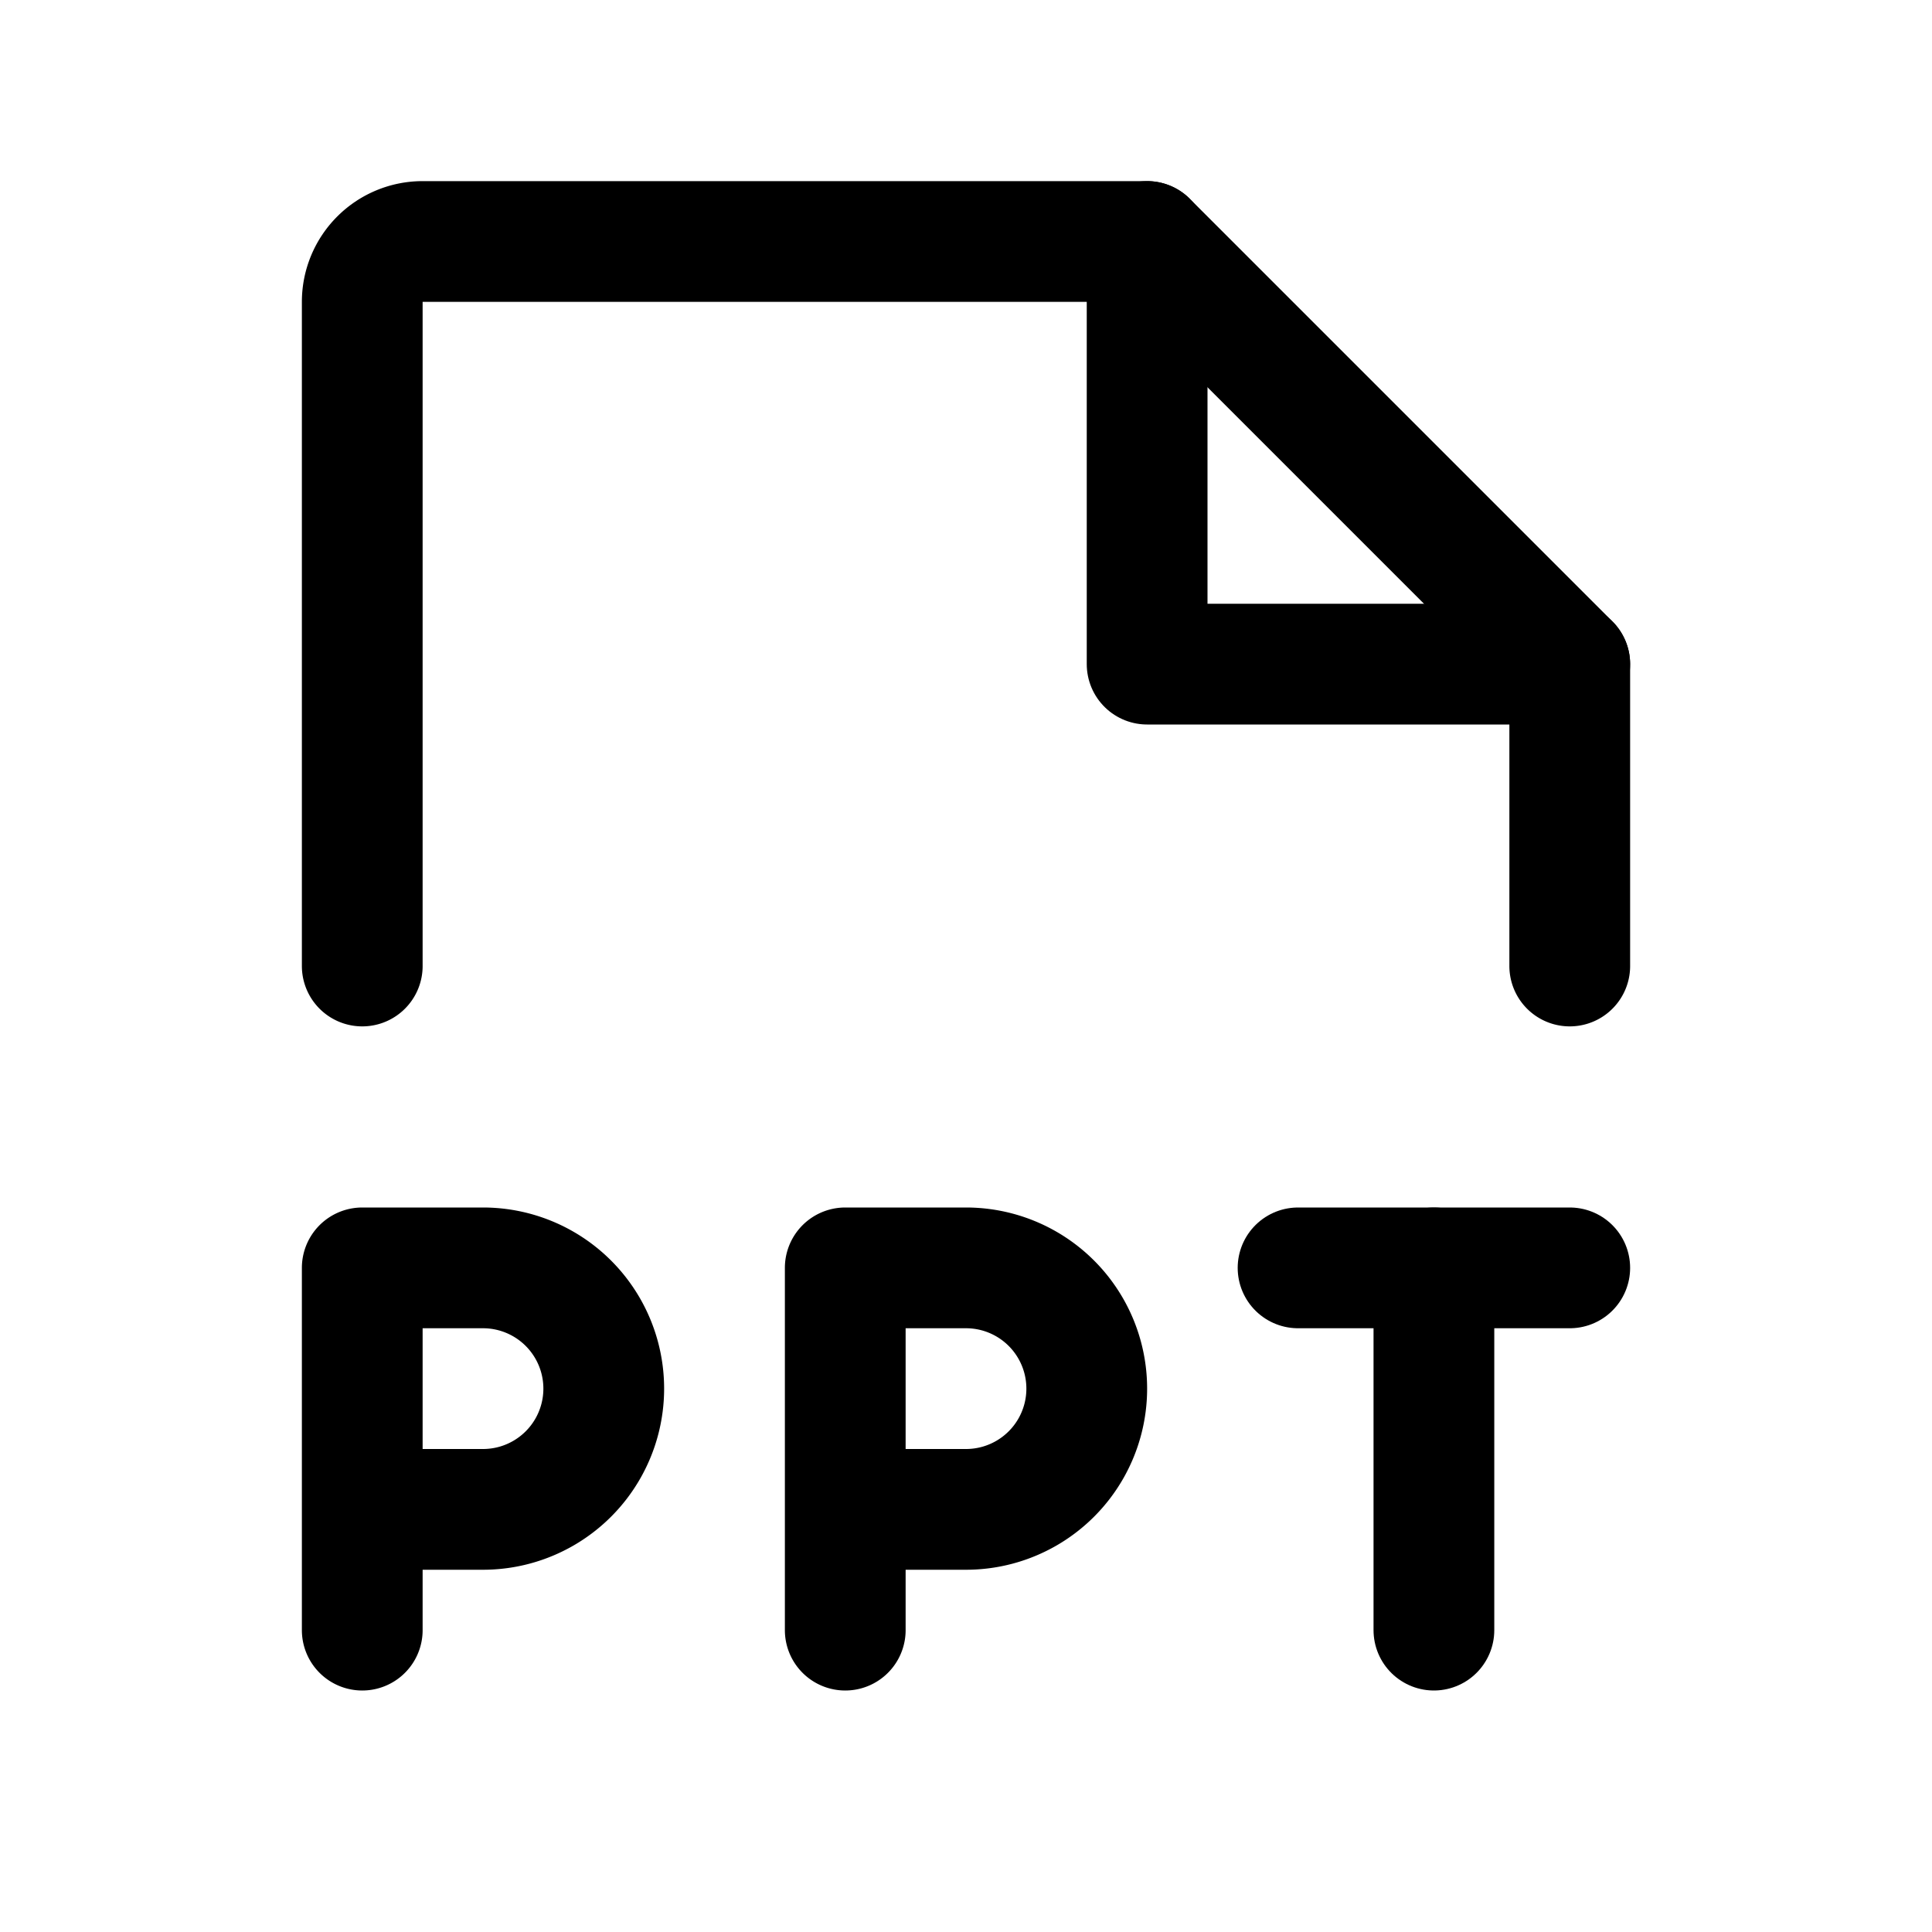
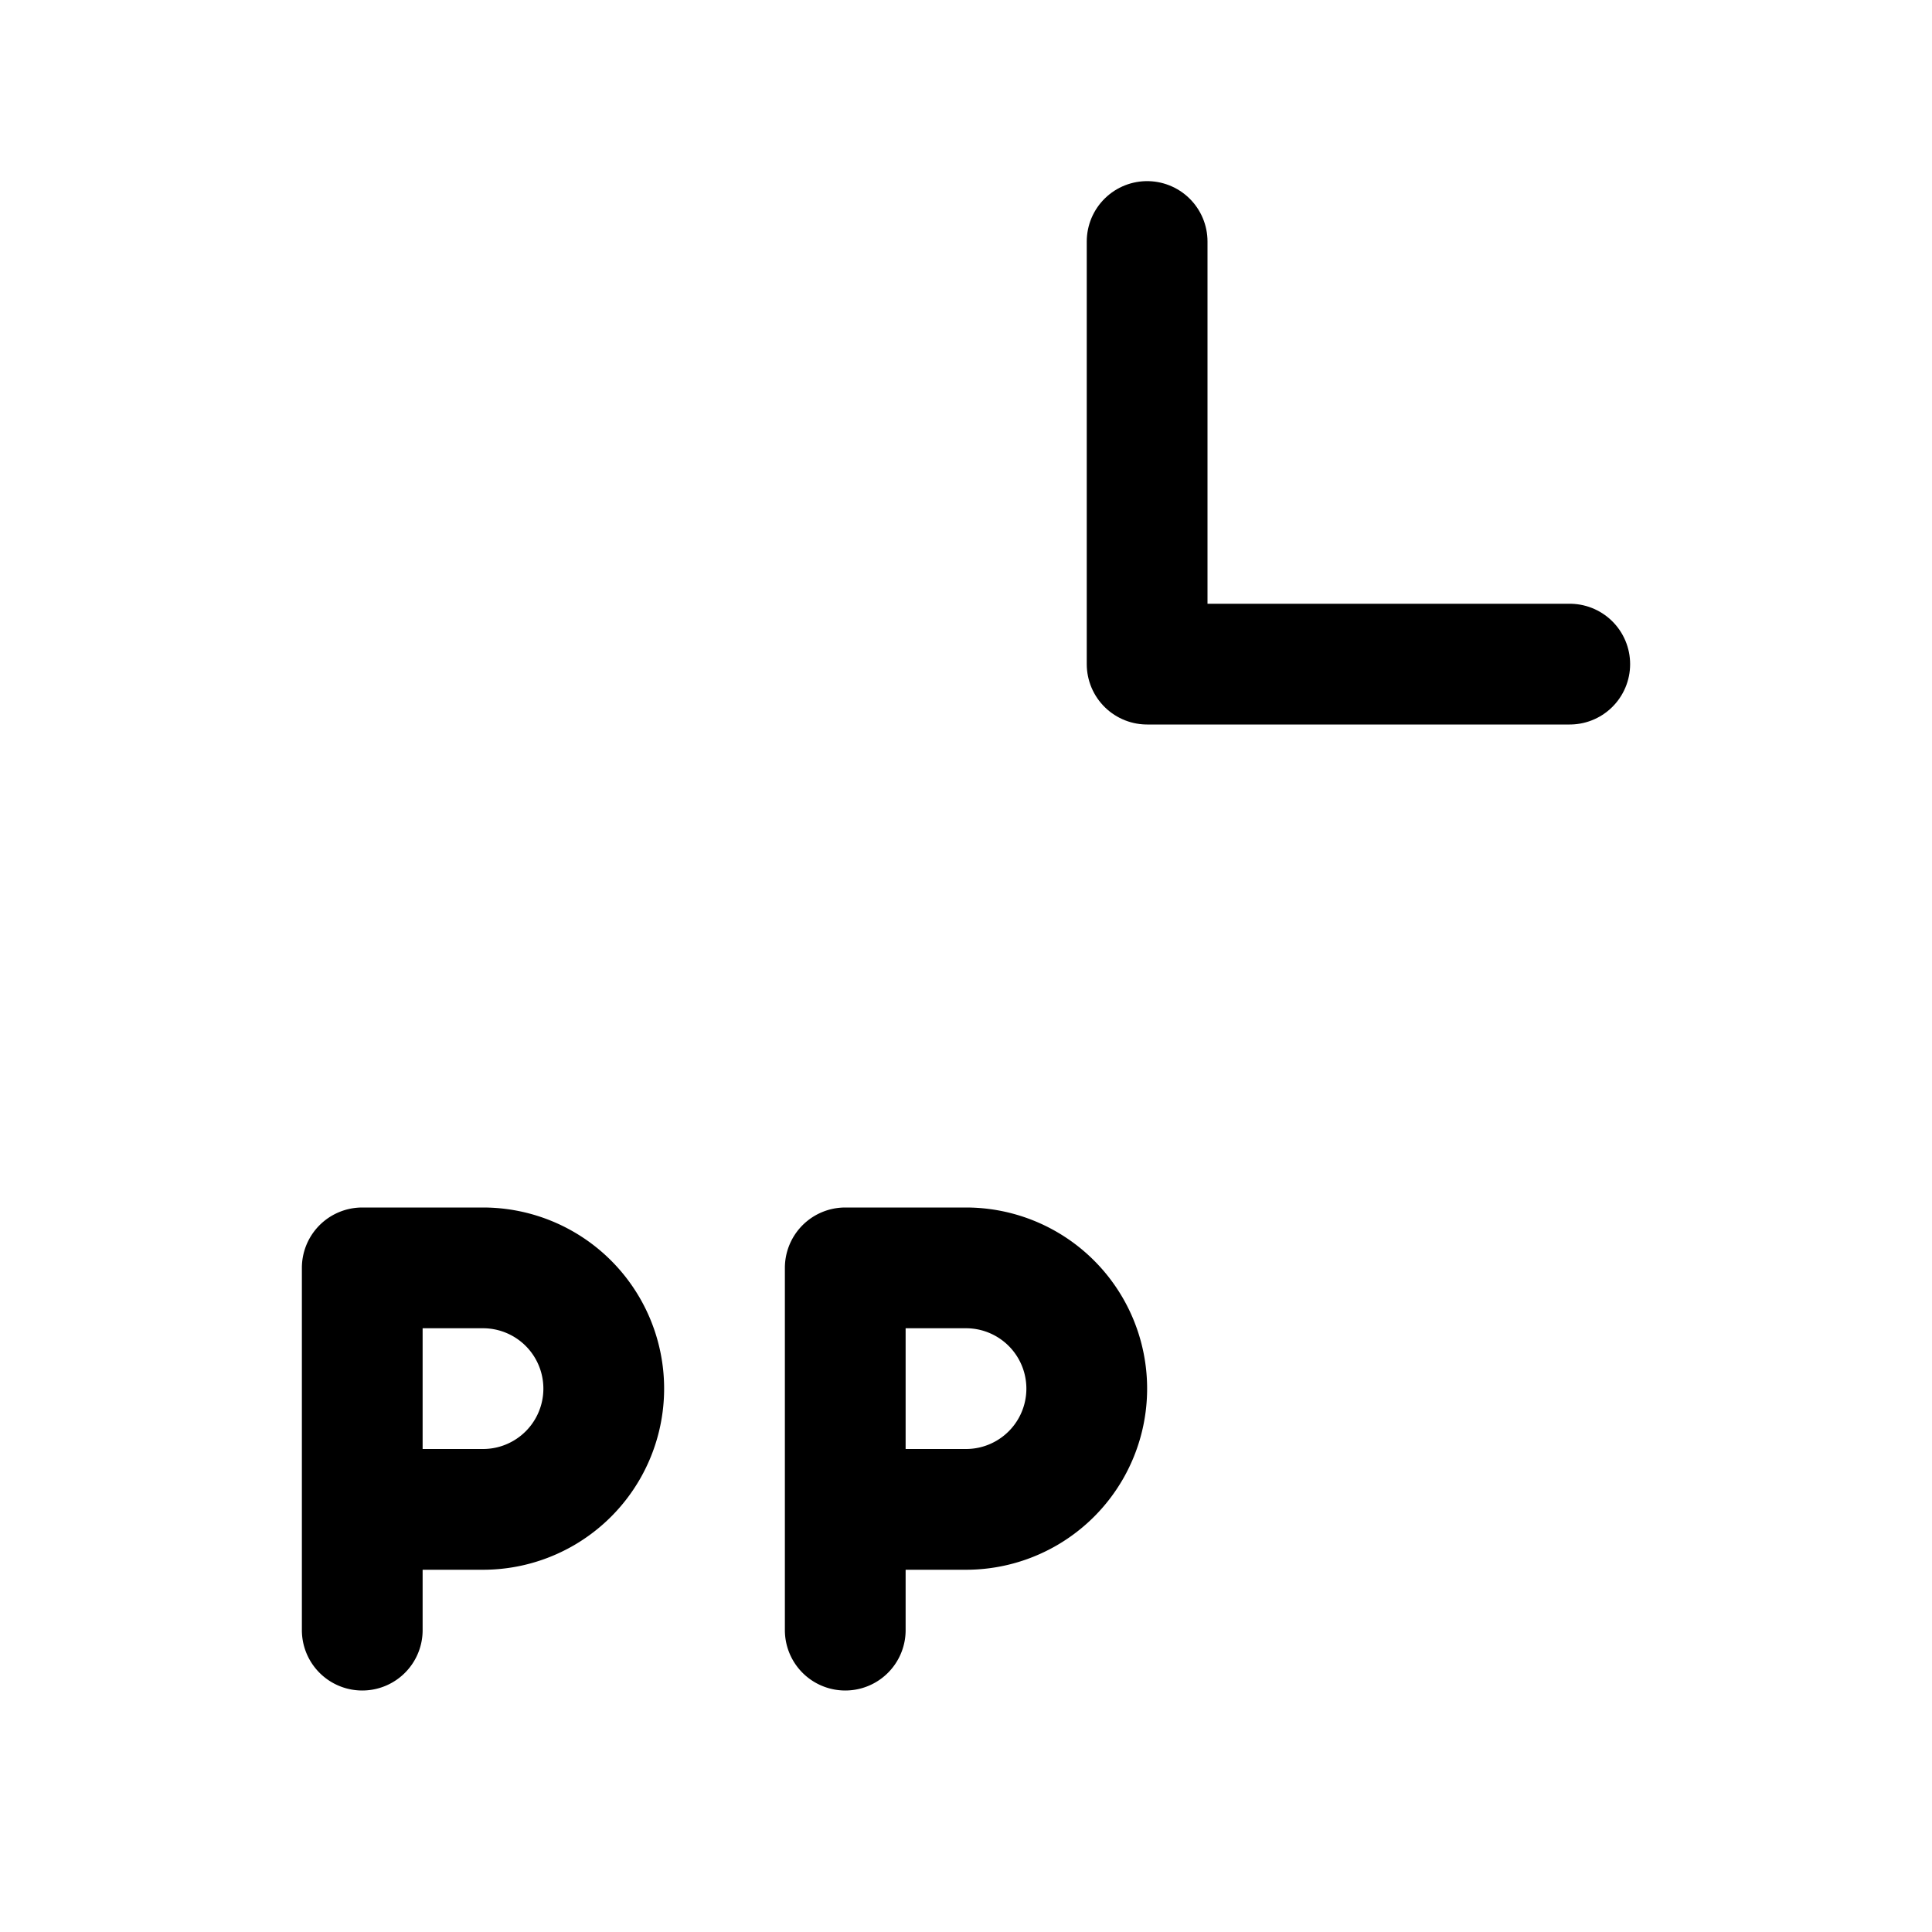
<svg xmlns="http://www.w3.org/2000/svg" viewBox="0 0 256 256">
-   <rect width="256" height="256" fill="none" />
  <path d="M48,200H64a16,16,0,0,0,0-32H48v48" fill="none" stroke="#000" stroke-linecap="round" stroke-linejoin="round" stroke-width="16" />
  <path d="M112,200h16a16,16,0,0,0,0-32H112v48" fill="none" stroke="#000" stroke-linecap="round" stroke-linejoin="round" stroke-width="16" />
-   <line x1="208" y1="168" x2="172" y2="168" fill="none" stroke="#000" stroke-linecap="round" stroke-linejoin="round" stroke-width="16" />
-   <line x1="190" y1="216" x2="190" y2="168" fill="none" stroke="#000" stroke-linecap="round" stroke-linejoin="round" stroke-width="16" />
-   <path d="M48,128V40a8,8,0,0,1,8-8h96l56,56v40" fill="none" stroke="#000" stroke-linecap="round" stroke-linejoin="round" stroke-width="16" />
  <polyline points="152 32 152 88 208 88" fill="none" stroke="#000" stroke-linecap="round" stroke-linejoin="round" stroke-width="16" />
</svg>